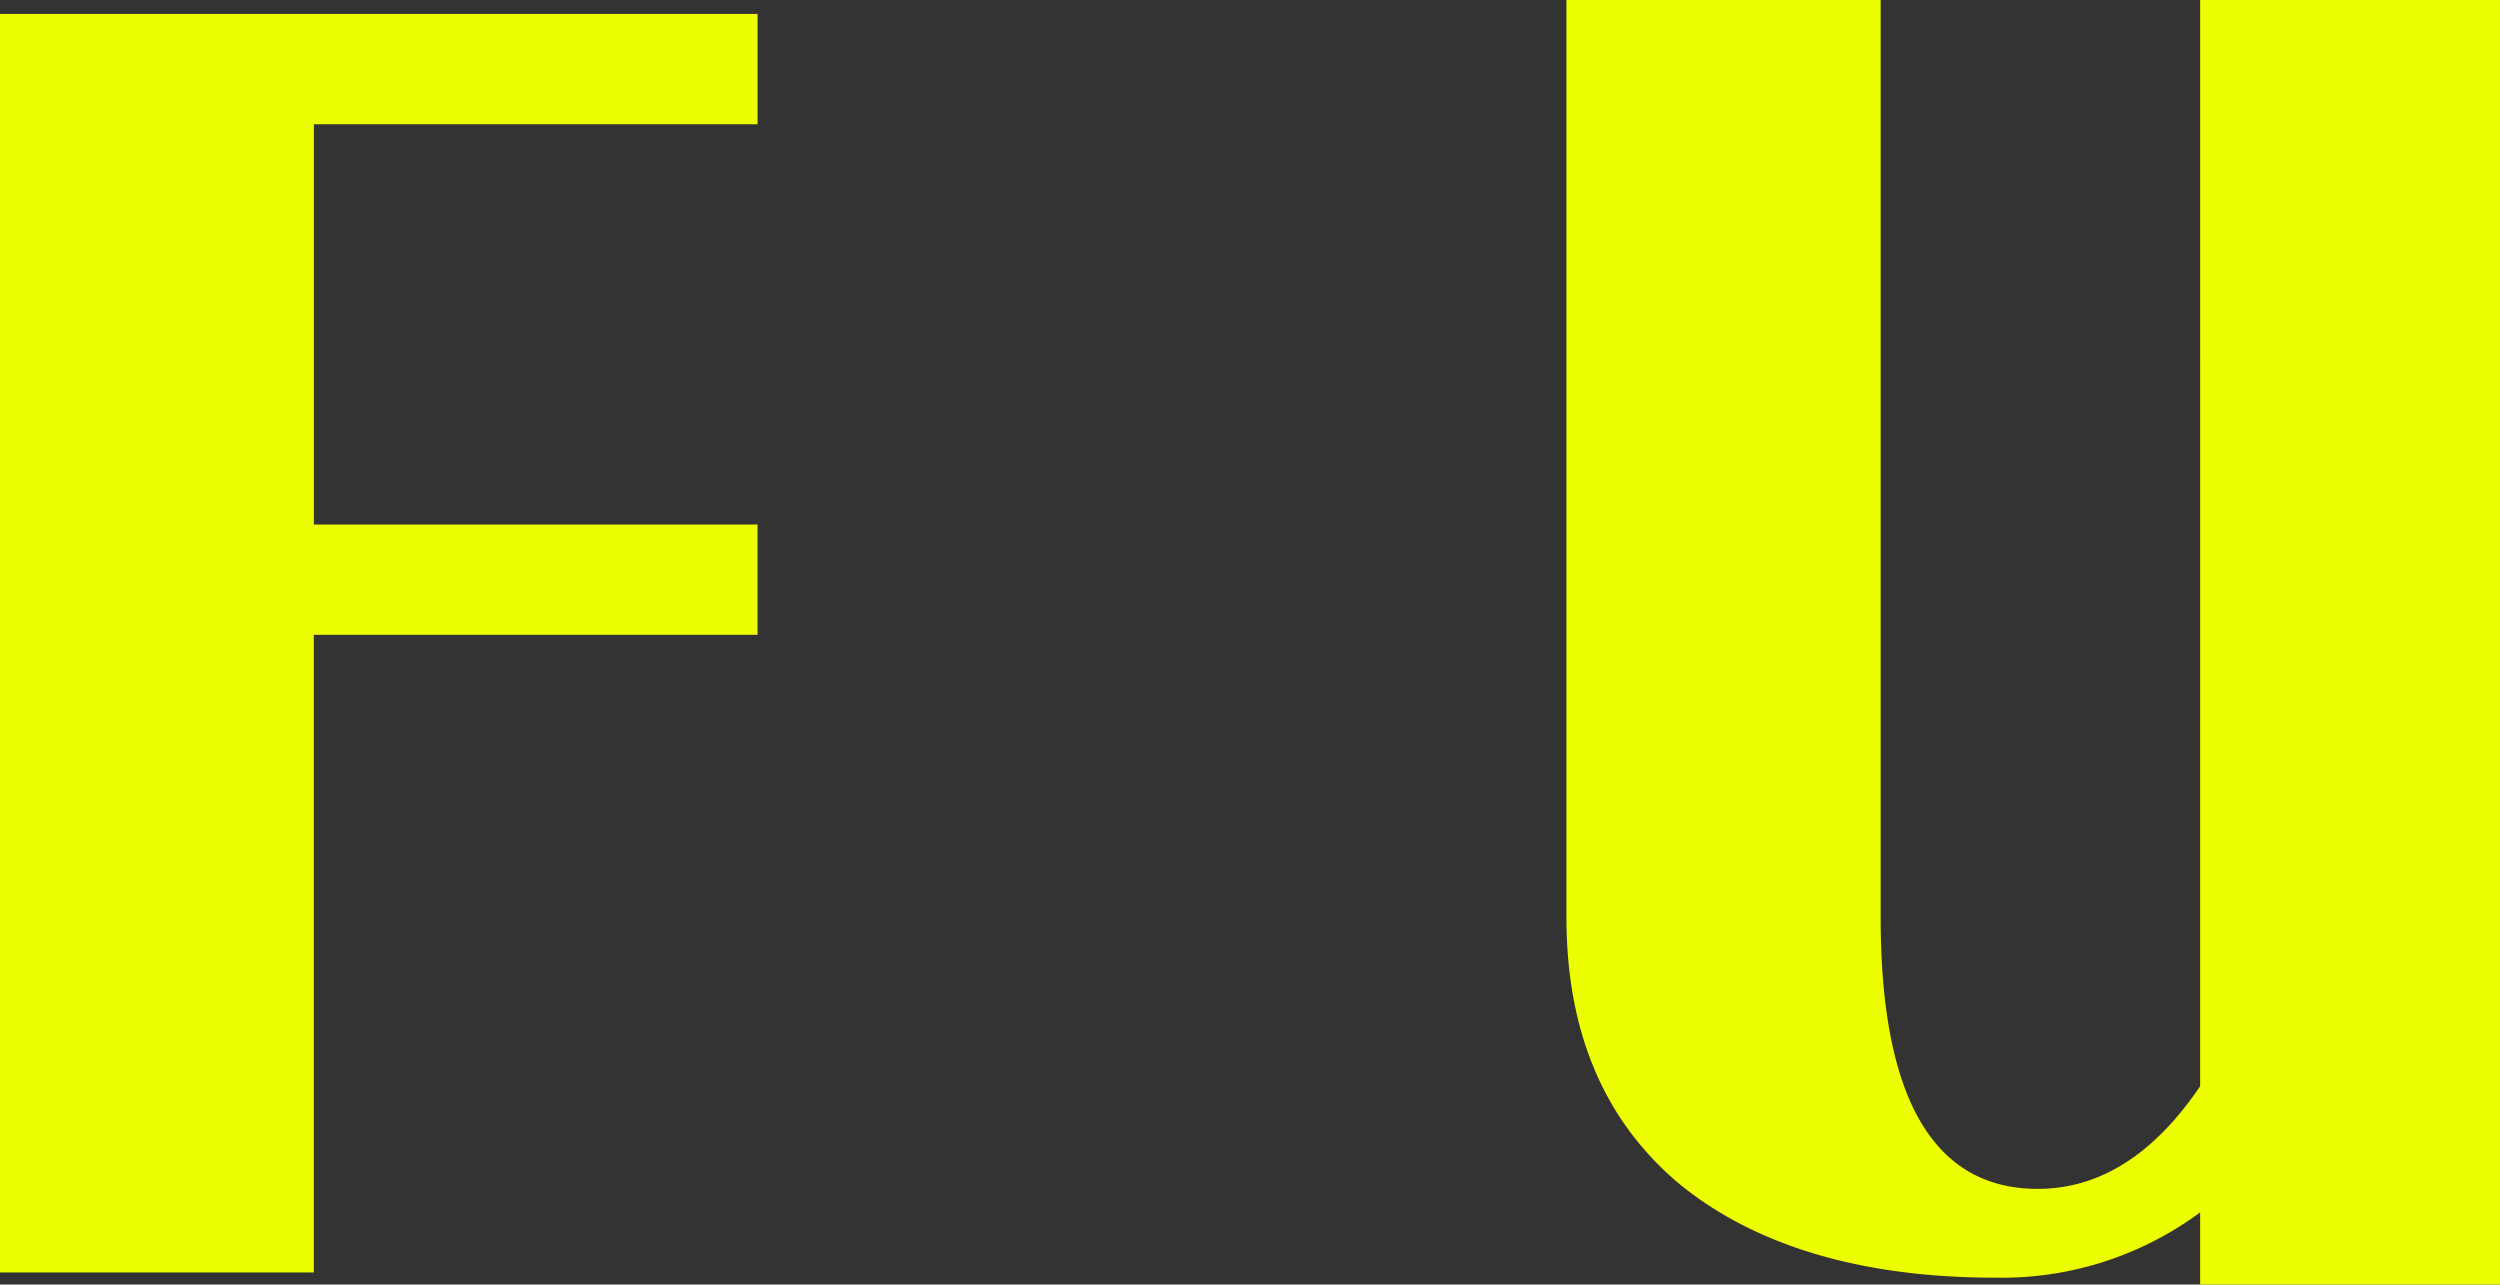
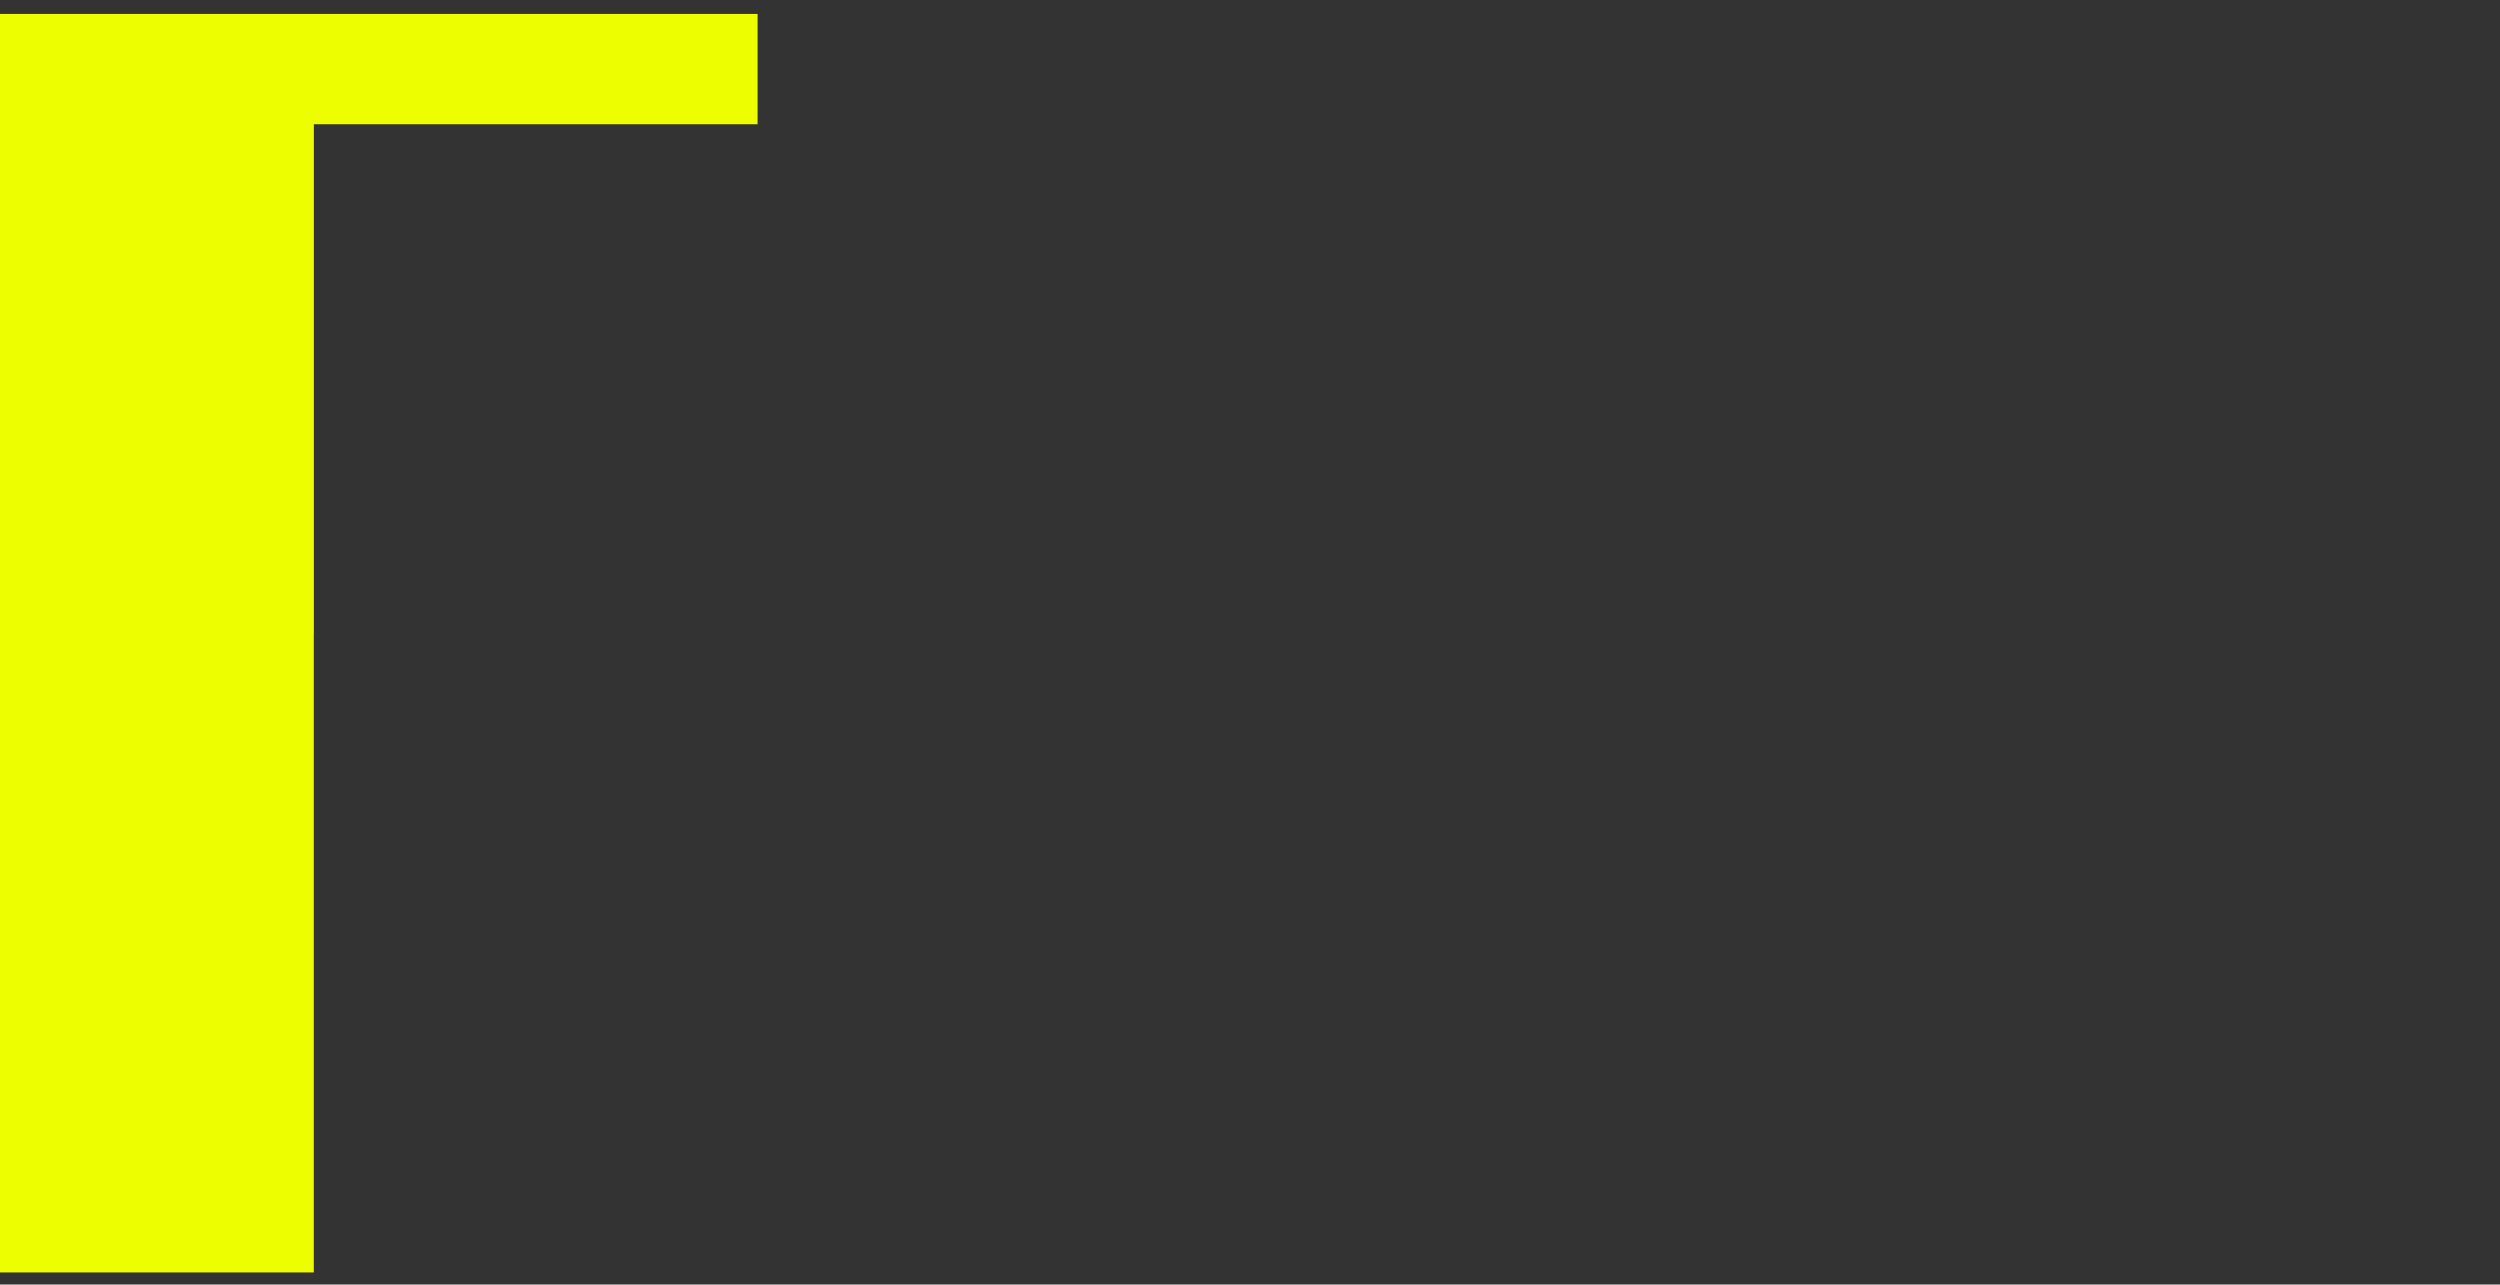
<svg xmlns="http://www.w3.org/2000/svg" width="208.976" height="107.377" viewBox="0 0 208.976 107.377">
  <rect x="0" y="0" width="208.976" height="107.377" fill="#333333" stroke="none" />
  <g id="Group_29" data-name="Group 29" transform="translate(-866.89 -129.065)">
-     <path id="Path_3" data-name="Path 3" d="M973.865,146.3v105.2h26.23V198.2h37.091v-9.218H1000.1V155.522h37.091V146.3Z" transform="translate(-106.975 -16.071)" fill="#edfe00" />
-     <path id="Path_4" data-name="Path 4" d="M1173.935,235.788q-5.812,8.575-13.574,8.582c-8.708,0-13.133-7.565-13.133-22.7V144.992h-26.265v76.681q0,14.346,9.421,22.269c6.281,5.139,15.131,7.851,26.408,7.851a27.876,27.876,0,0,0,17.143-5.459v6.035H1199V144.992h-25.064Z" transform="translate(-123.133 -15.927)" fill="#edfe00" />
+     <path id="Path_3" data-name="Path 3" d="M973.865,146.3v105.2h26.23V198.2h37.091H1000.1V155.522h37.091V146.3Z" transform="translate(-106.975 -16.071)" fill="#edfe00" />
  </g>
</svg>